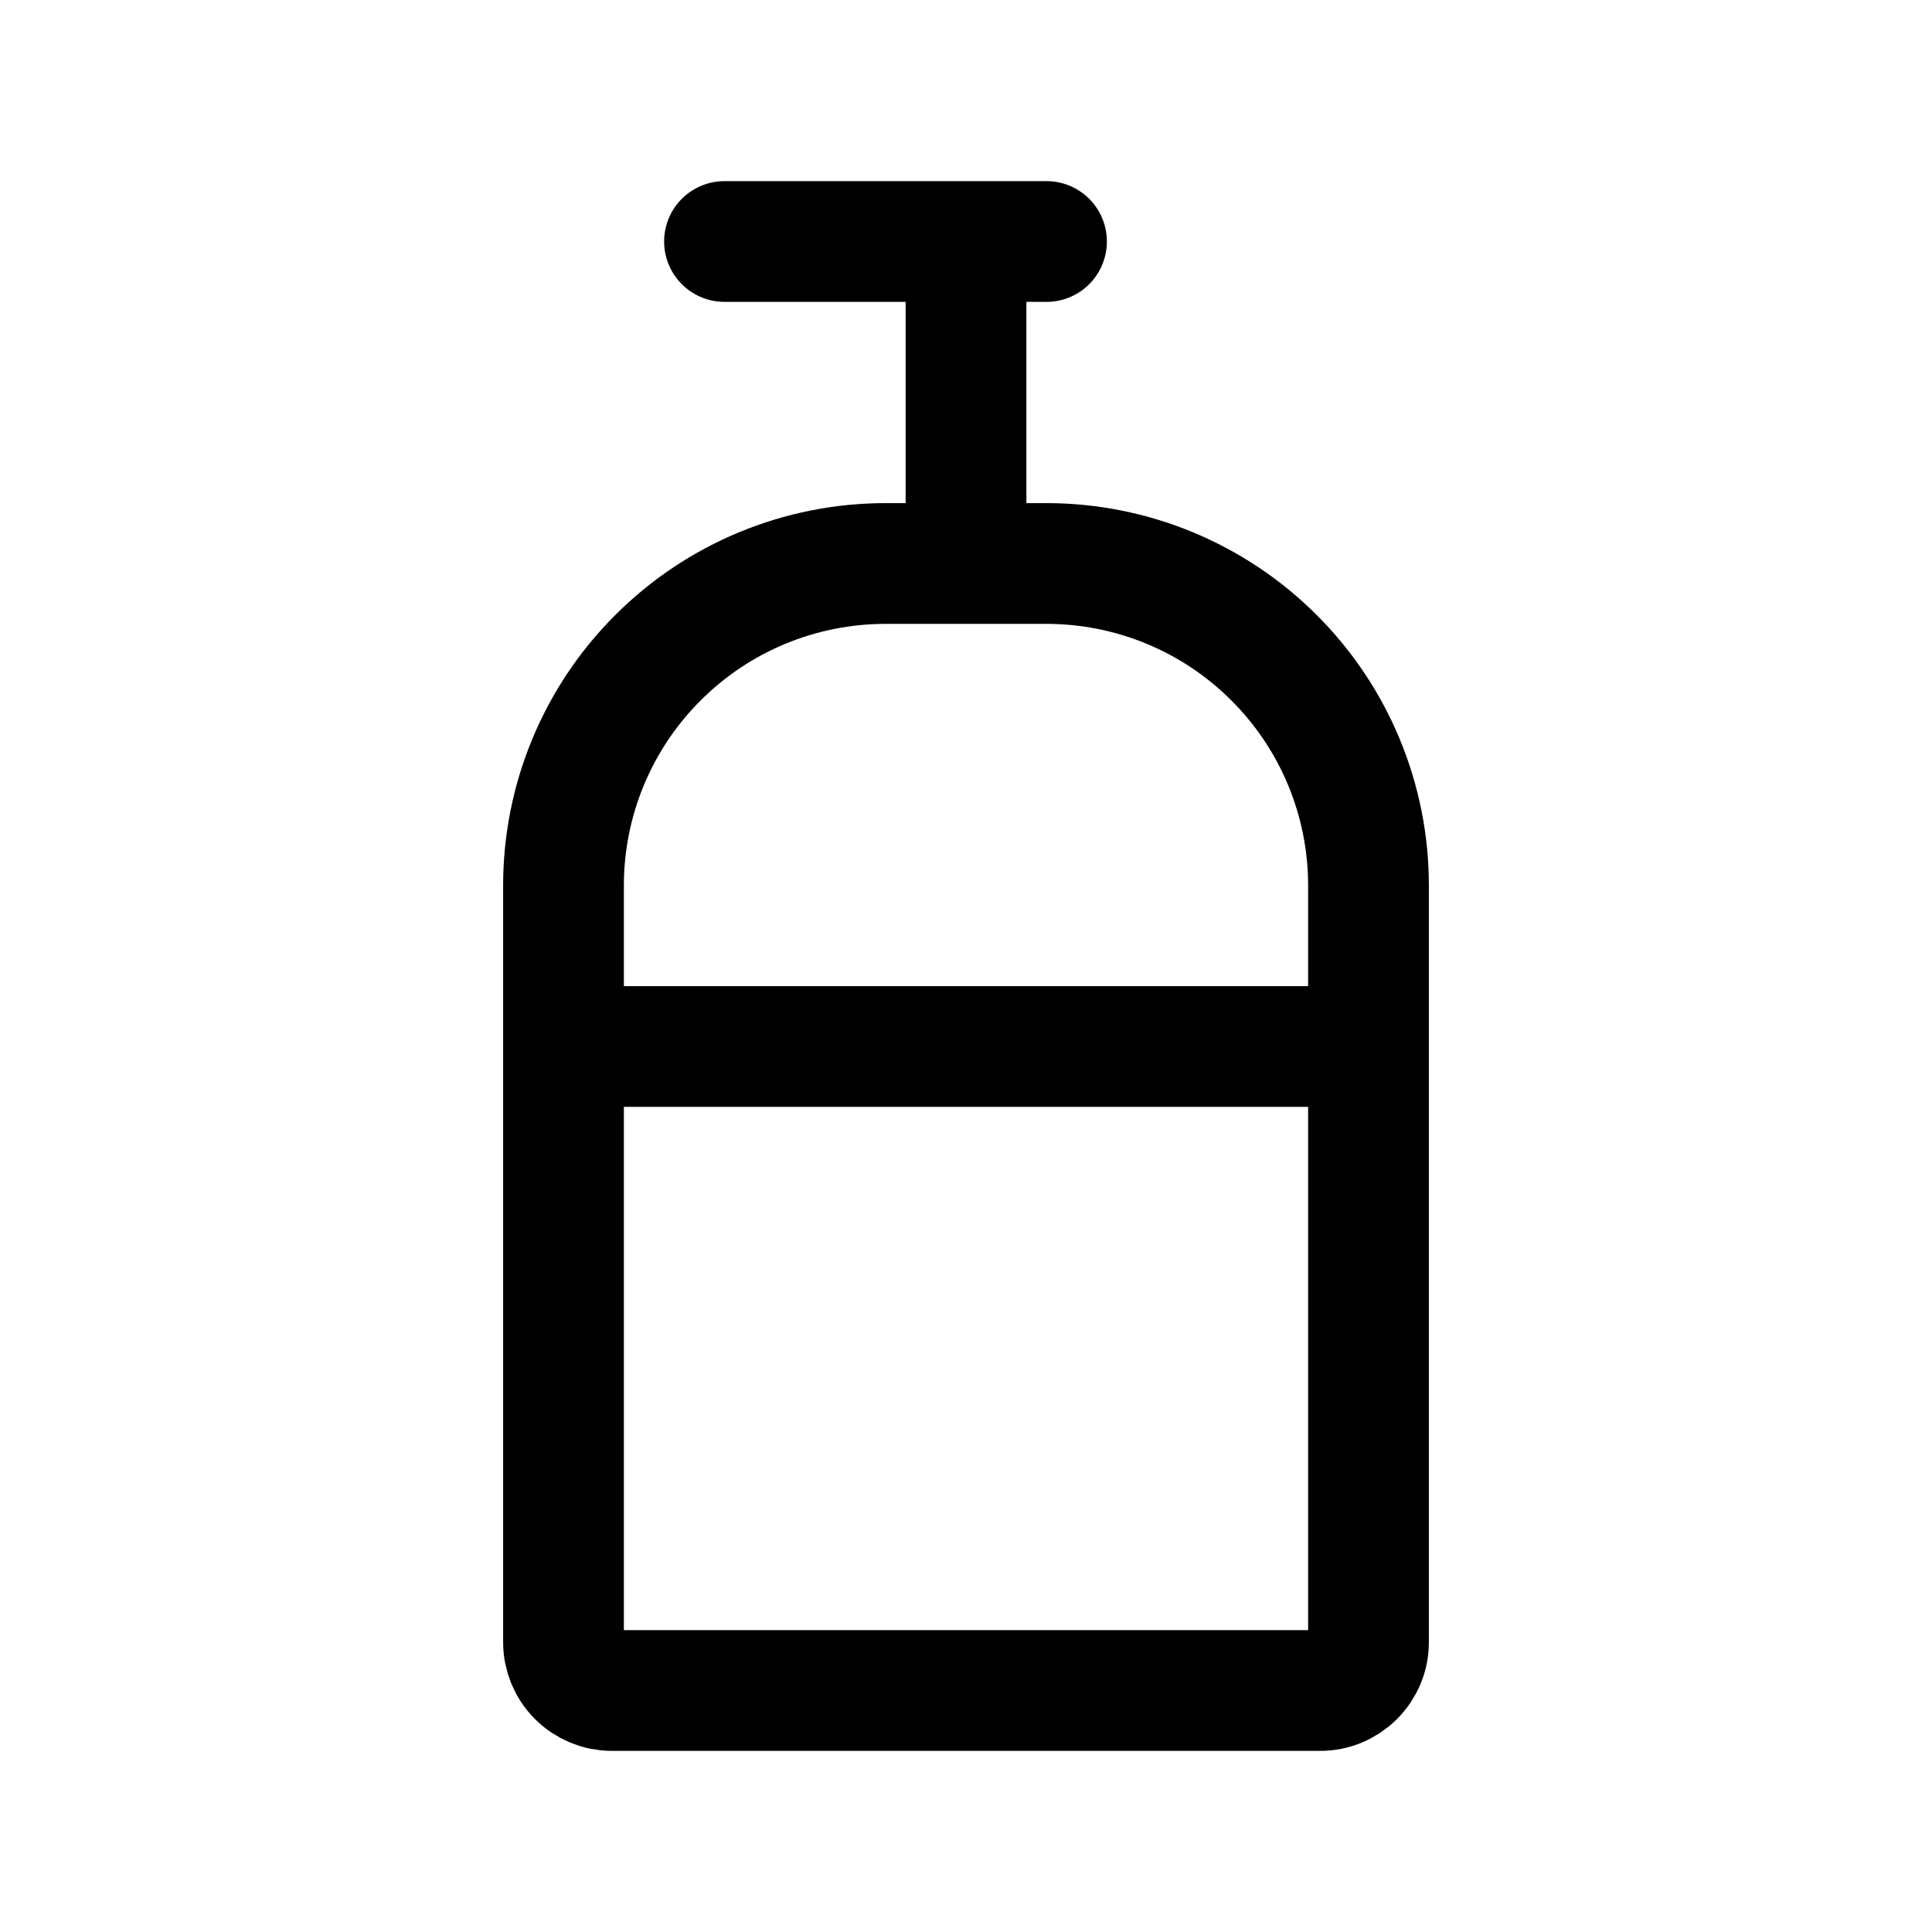
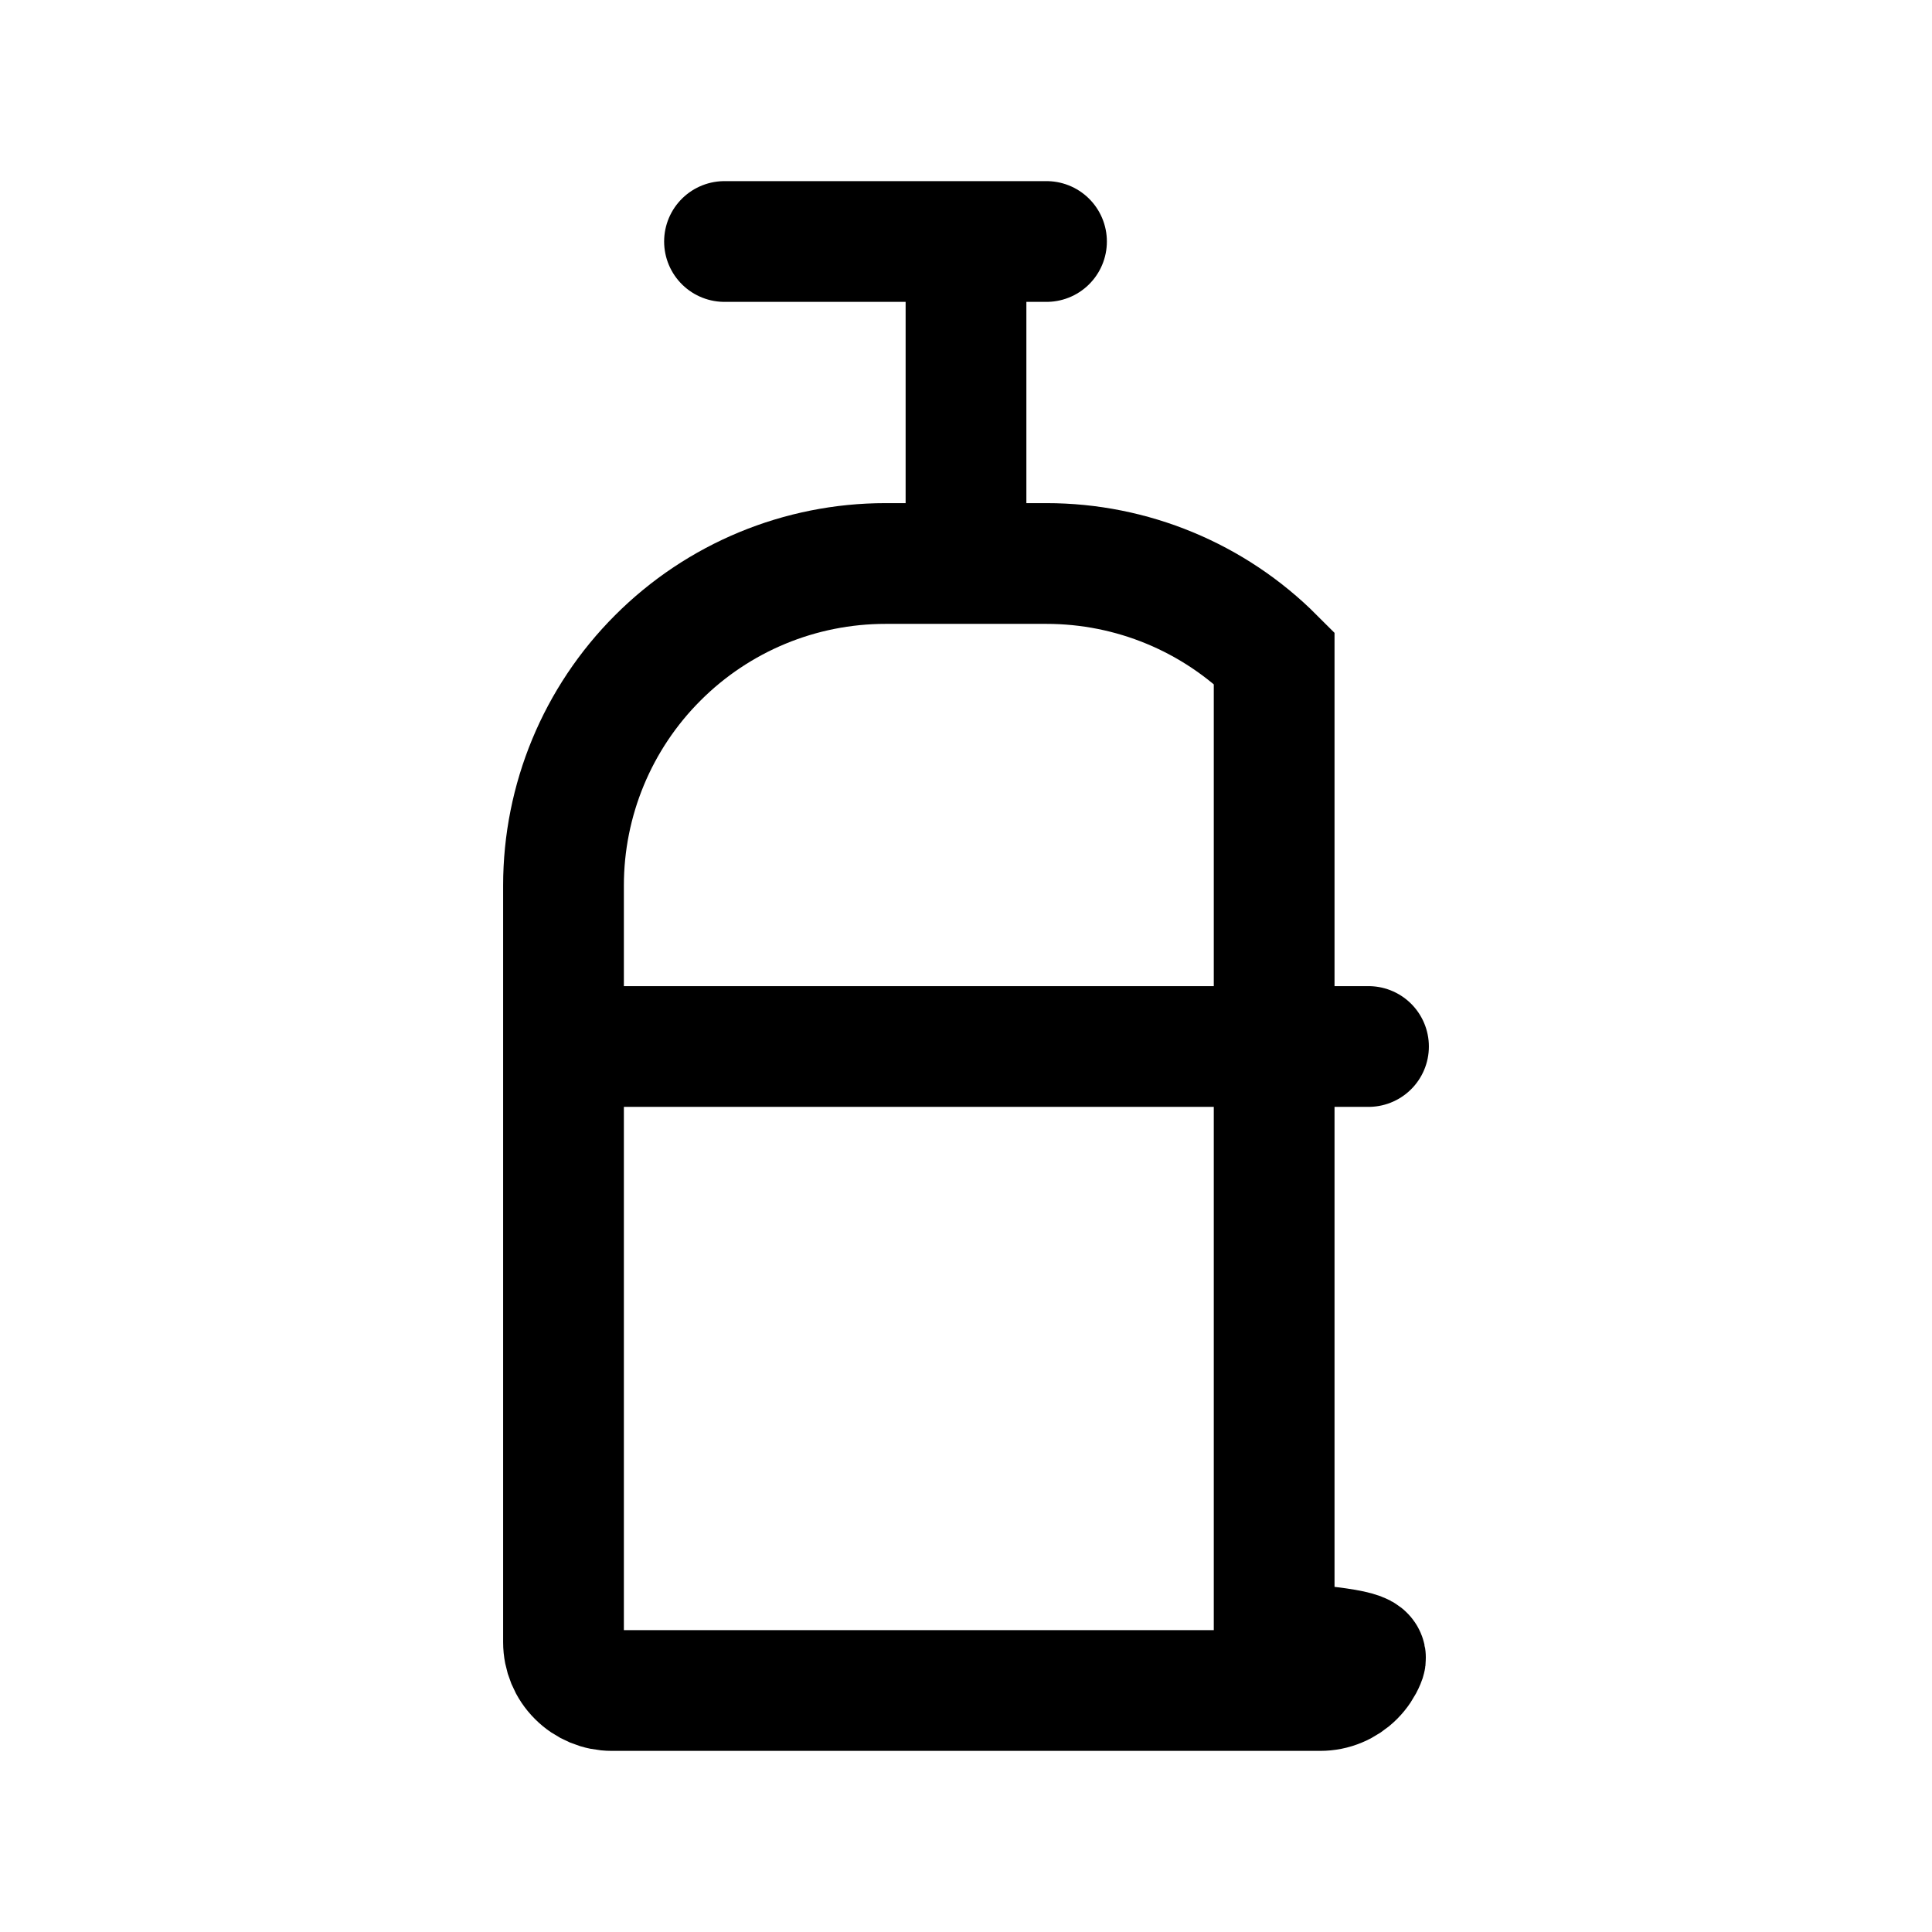
<svg xmlns="http://www.w3.org/2000/svg" width="24" height="24" viewBox="0 0 24 24" fill="none">
-   <path d="M7 13H17M12 7V3M12 3H9M12 3H13M7 11C7 9.939 7.421 8.922 8.172 8.172C8.922 7.421 9.939 7 11 7H13C14.061 7 15.078 7.421 15.828 8.172C16.579 8.922 17 9.939 17 11V20.4C17 20.479 16.985 20.557 16.954 20.63C16.924 20.702 16.88 20.768 16.824 20.824C16.768 20.88 16.702 20.924 16.63 20.954C16.557 20.985 16.479 21 16.4 21H7.6C7.441 21 7.288 20.937 7.176 20.824C7.063 20.712 7 20.559 7 20.4V11Z" stroke="black" stroke-width="1.5" stroke-linecap="round" />
+   <path d="M7 13H17M12 7V3M12 3H9M12 3H13M7 11C7 9.939 7.421 8.922 8.172 8.172C8.922 7.421 9.939 7 11 7H13C14.061 7 15.078 7.421 15.828 8.172V20.4C17 20.479 16.985 20.557 16.954 20.63C16.924 20.702 16.88 20.768 16.824 20.824C16.768 20.88 16.702 20.924 16.63 20.954C16.557 20.985 16.479 21 16.4 21H7.6C7.441 21 7.288 20.937 7.176 20.824C7.063 20.712 7 20.559 7 20.4V11Z" stroke="black" stroke-width="1.5" stroke-linecap="round" />
</svg>